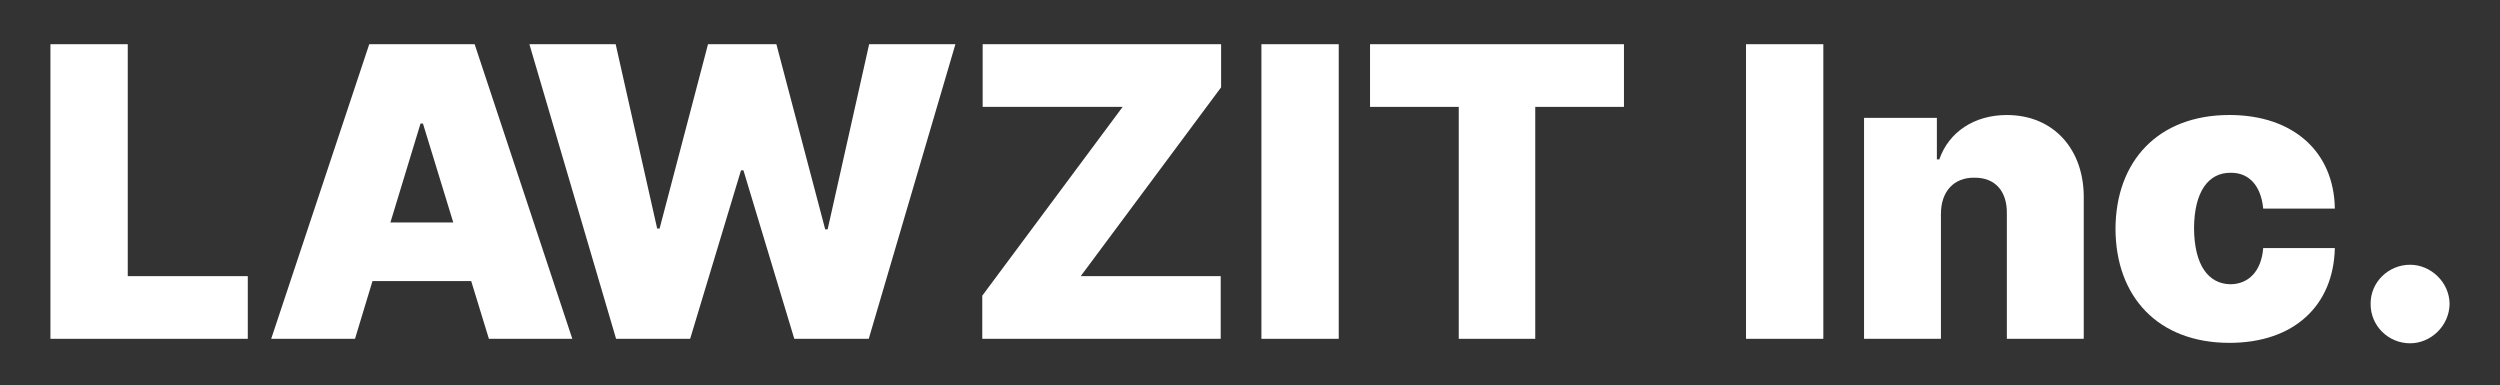
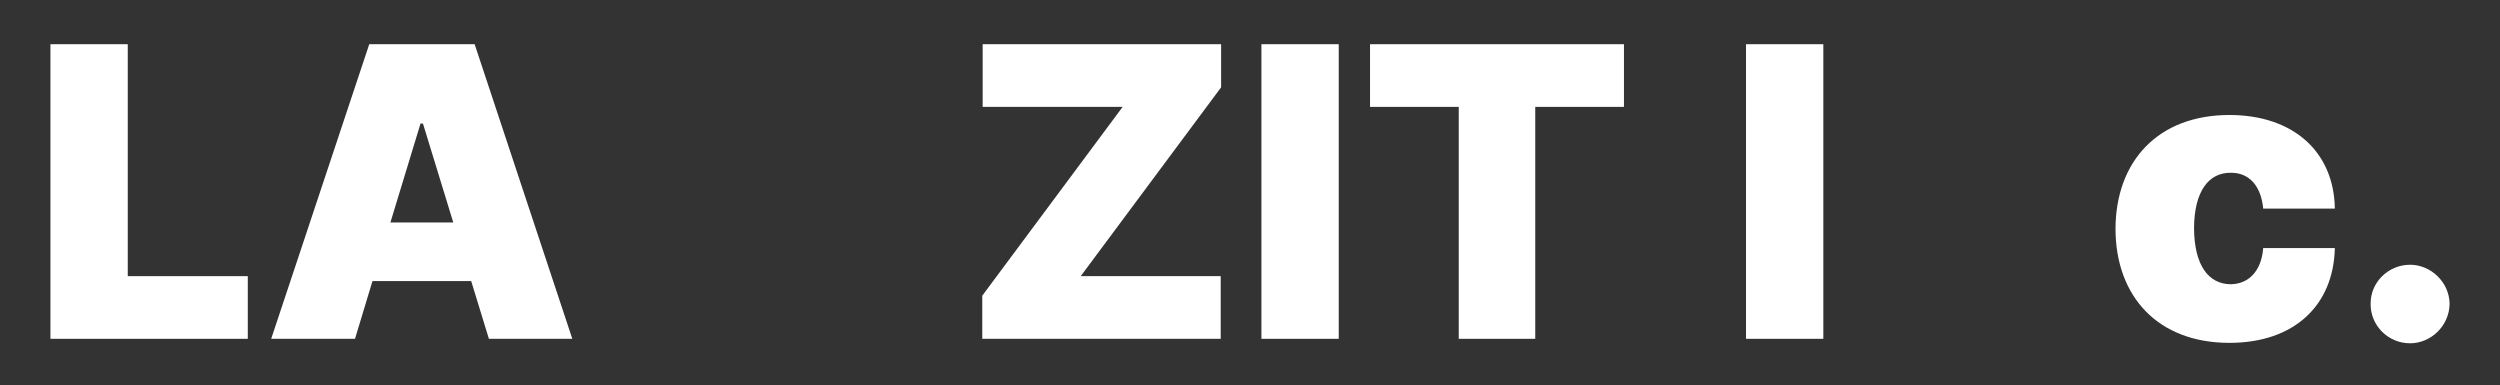
<svg xmlns="http://www.w3.org/2000/svg" version="1.1" id="레이어_1" x="0px" y="0px" viewBox="0 0 1200 185" style="fill:white;enable-background:new 0 0 1200 185;" xml:space="preserve">
  <rect x="0" y="0" width="1200" height="185" fill="#333333" stroke="none" />
  <g>
    <path d="M24.21,21.22h37.11v111.33h57.62v30.08H24.21V21.22z" />
    <path d="M130.17,162.63l47.07-141.41h50.59l46.88,141.41h-40.04l-8.5-27.73H178.8l-8.4,27.73H130.17z M217.57,106.77l-14.55-47.46   h-1.17l-14.45,47.46H217.57z" />
-     <path d="M254.11,21.22h41.41l19.92,88.48h1.17l23.24-88.48h32.81l23.44,88.87h1.17l19.92-88.87h41.41L417,162.63h-35.74   l-24.41-80.86h-1.17l-24.41,80.86h-35.55L254.11,21.22z" />
    <path d="M471.49,141.93l67.38-90.62h-67.19V21.22h114.45v20.7l-67.38,90.62h67.19v30.08H471.49V141.93z" />
    <path d="M642.59,162.63h-37.11V21.22h37.11V162.63z" />
    <path d="M657.62,21.22H779.5V51.3h-42.58v111.33H700.2V51.3h-42.58V21.22z" />
    <path d="M875.2,162.63h-37.11V21.22h37.11V162.63z" />
-     <path d="M931.65,162.63h-36.91V56.57h34.96V76.5h1.17c4.59-13.18,16.8-21.29,32.42-21.29c22.46,0,37.11,16.5,36.91,39.84v67.58   h-36.91v-59.96c0.2-10.94-5.66-17.48-15.62-17.38c-9.77-0.1-16.02,6.54-16.02,17.38V162.63z" />
    <path d="M1015.44,109.89c0.1-32.62,20.51-54.69,54.69-54.69c30.66,0,50.2,17.68,50.59,44.92h-34.38   c-1.07-11.13-6.93-17.29-15.62-17.19c-10.55-0.1-17.48,8.89-17.58,26.56c0.1,17.87,6.93,26.86,17.58,26.95   c8.5-0.1,14.75-6.15,15.62-17.38h34.38c-0.59,27.64-19.63,45.51-50.59,45.51C1035.85,164.58,1015.54,142.41,1015.44,109.89z" />
    <path d="M1137.9,145.83c-0.1-10.35,8.5-18.75,18.95-18.75c9.96,0,18.85,8.4,18.95,18.75c-0.1,10.55-8.98,18.95-18.95,18.95   C1146.39,164.78,1137.8,156.38,1137.9,145.83z" />
  </g>
</svg>